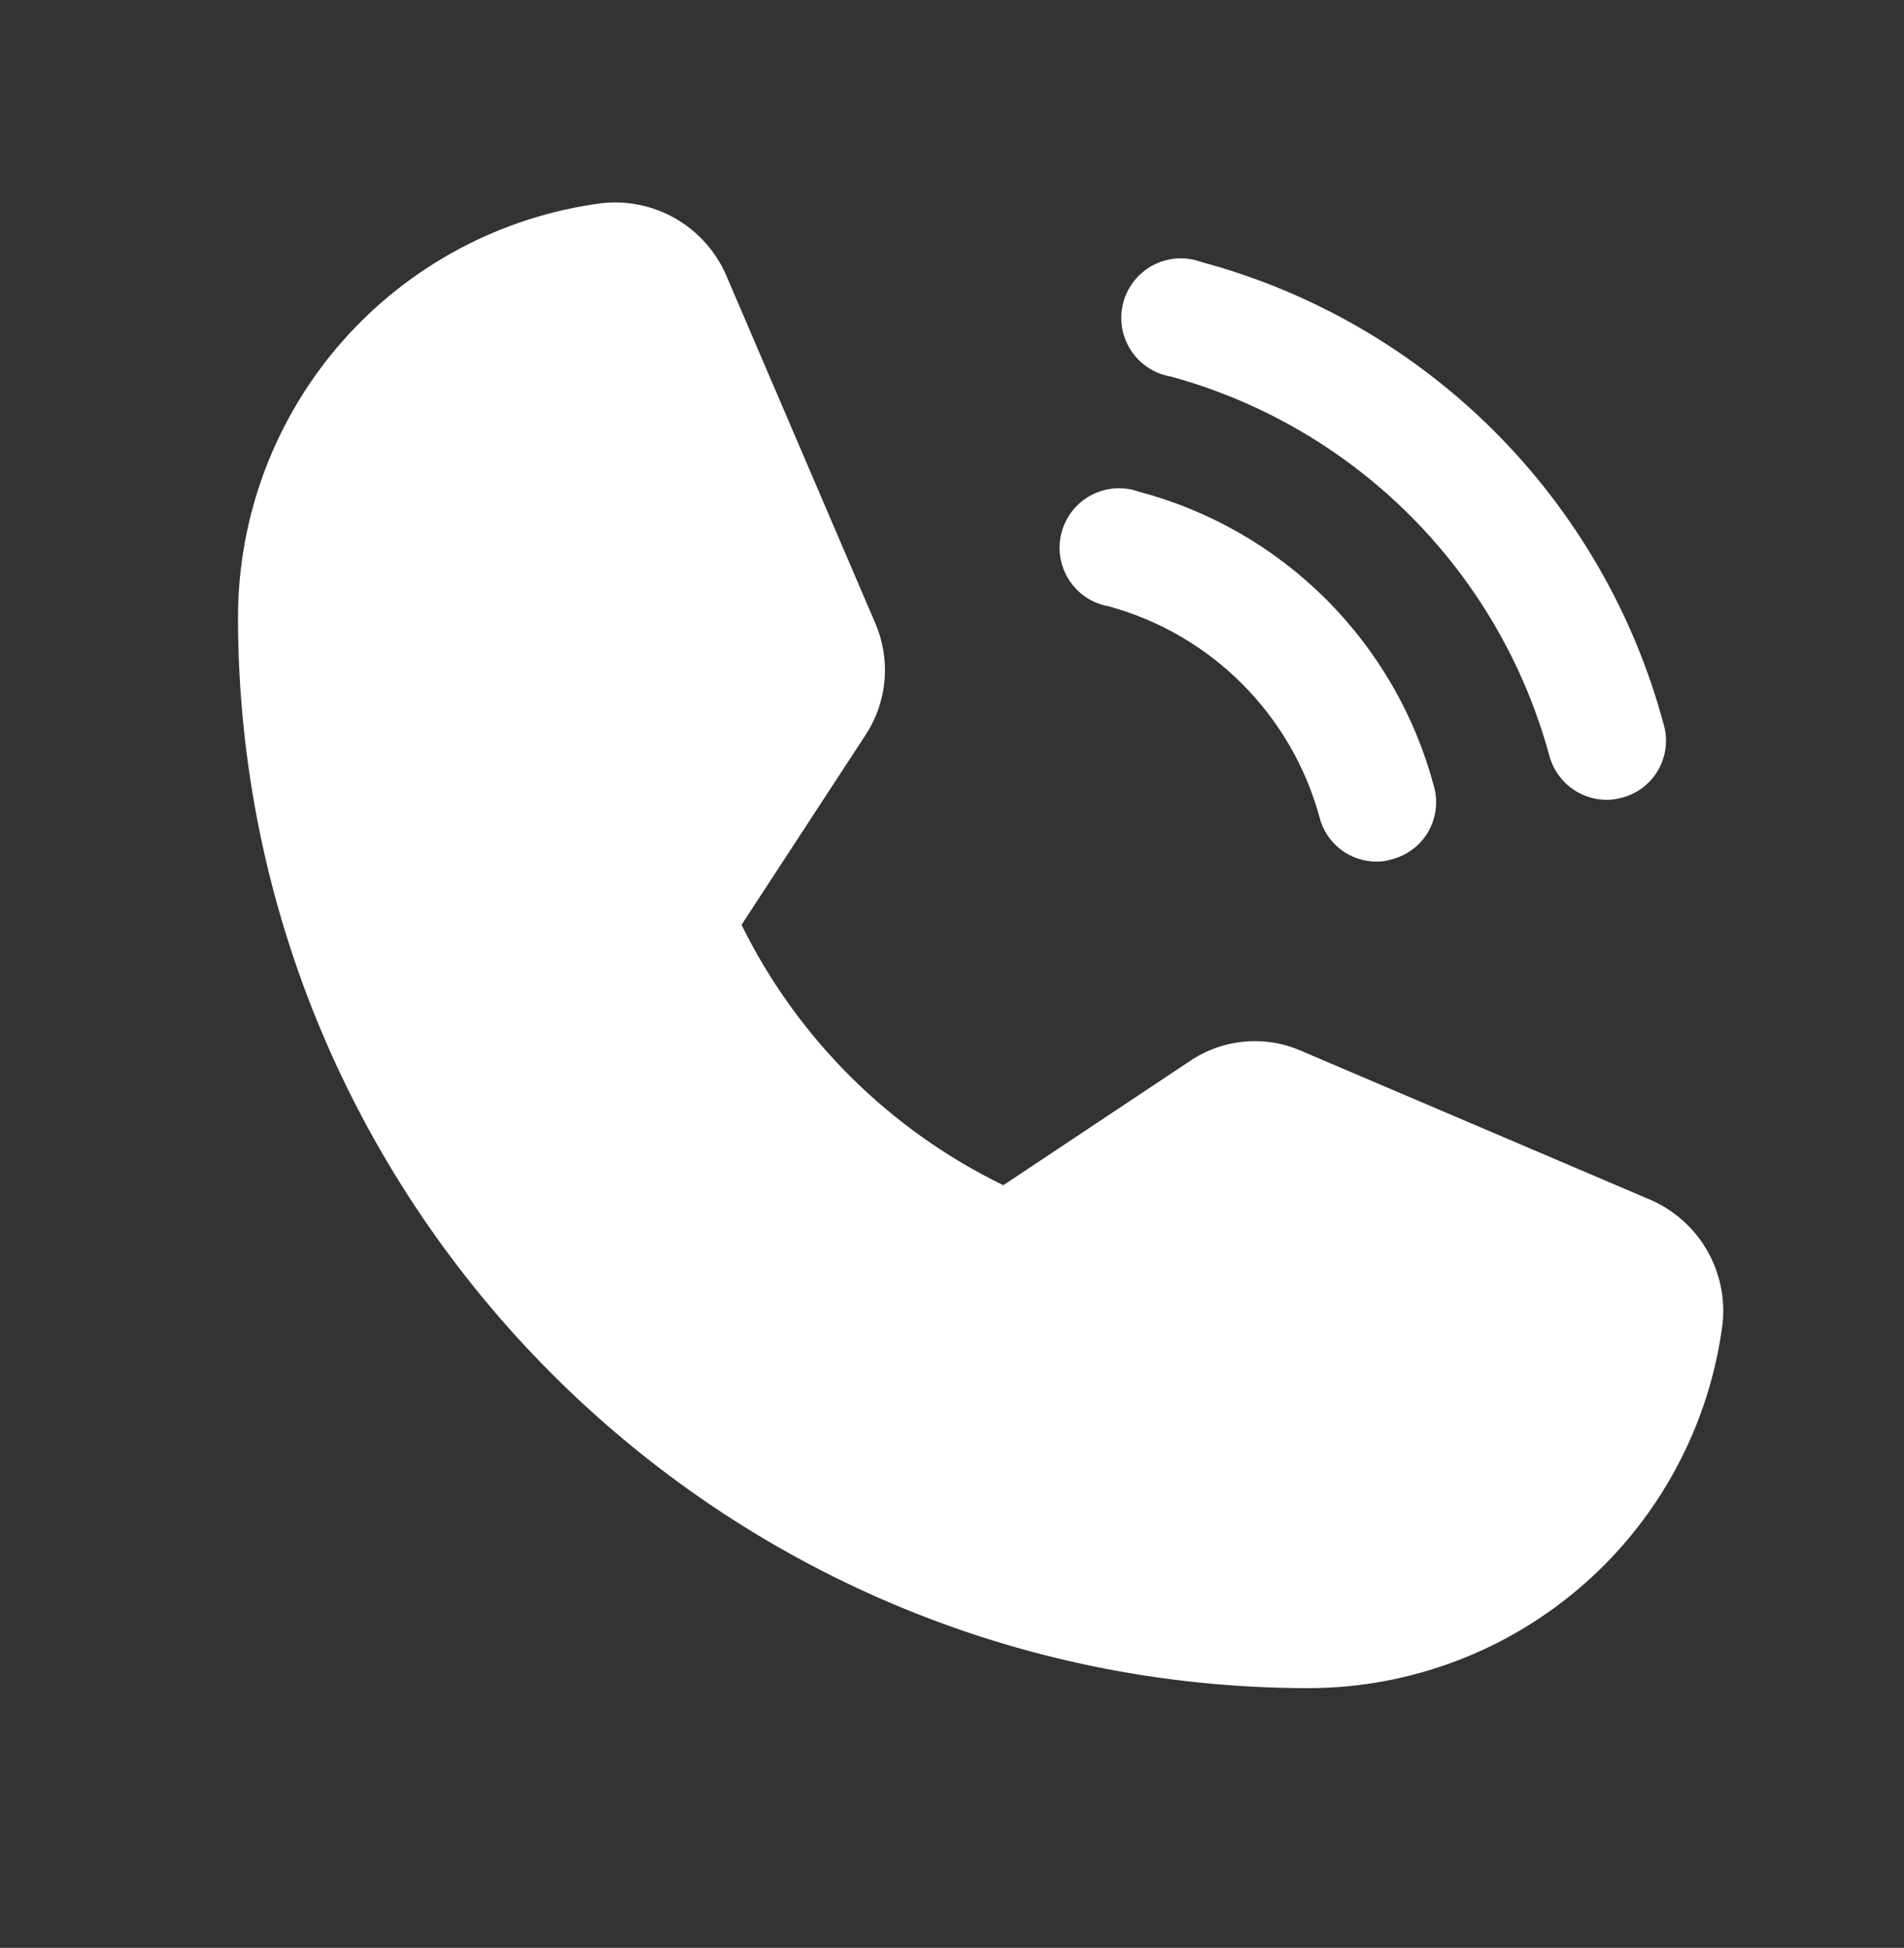
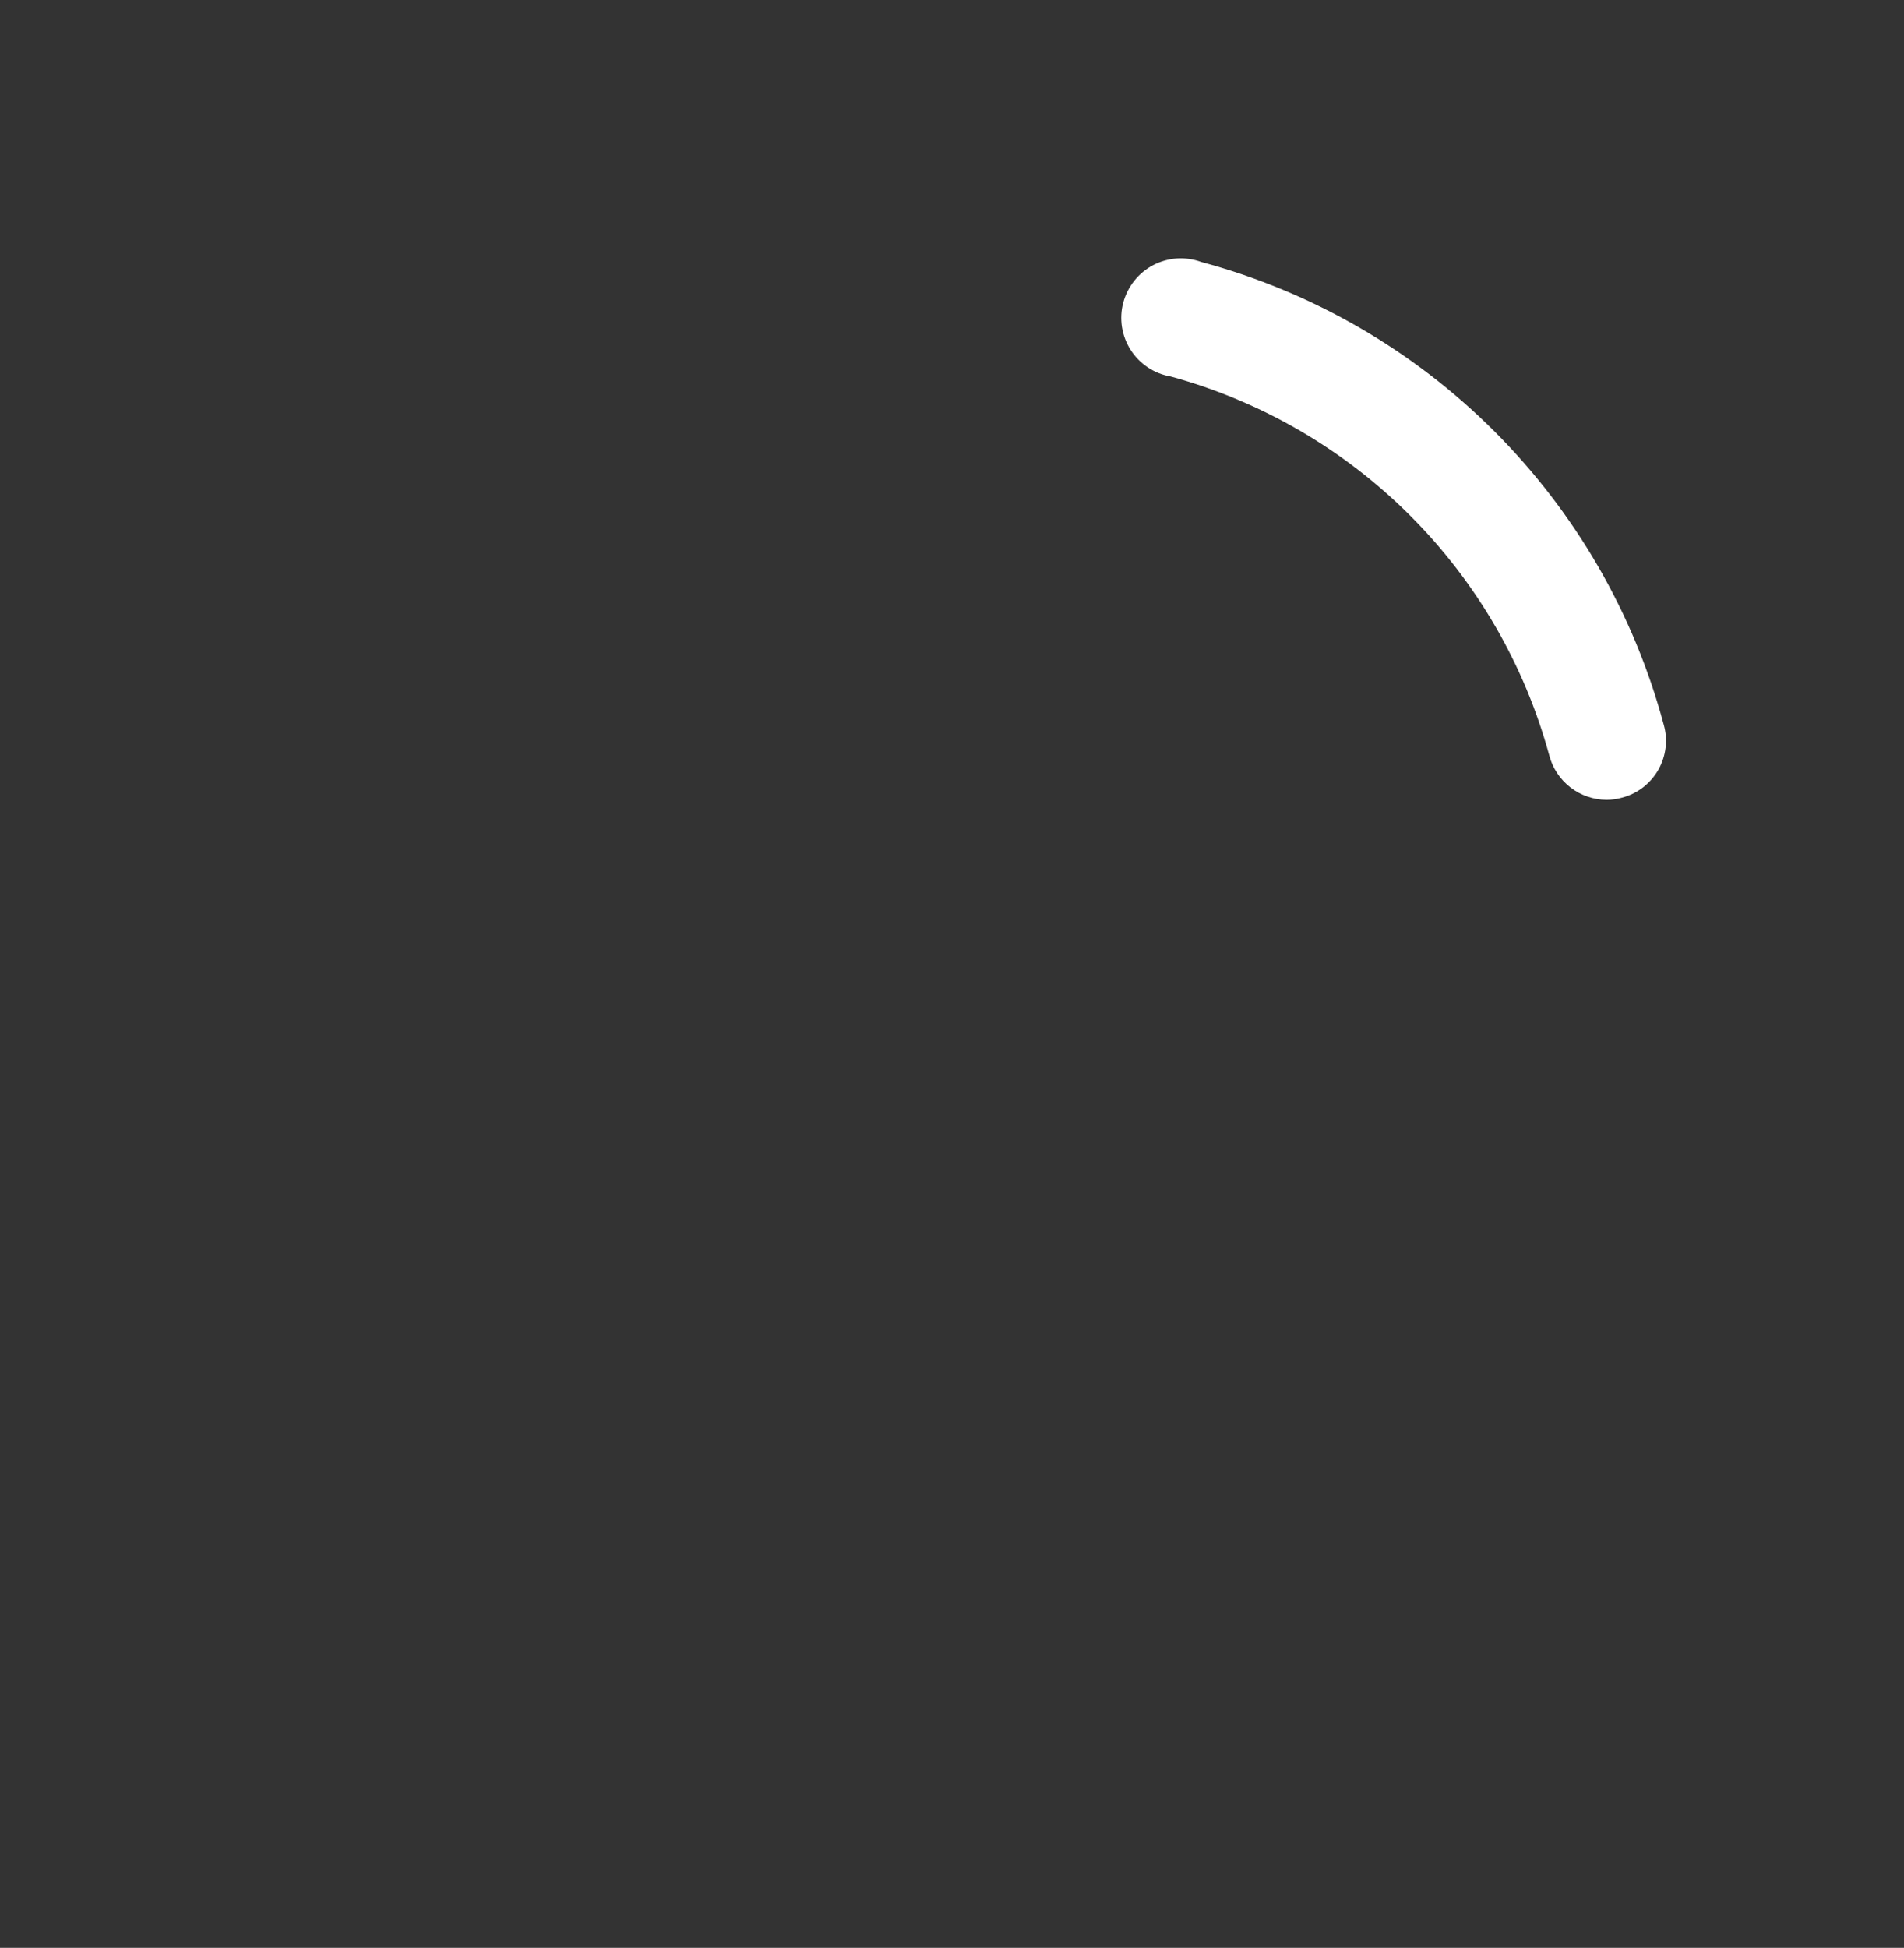
<svg xmlns="http://www.w3.org/2000/svg" width="44" height="45" viewBox="0 0 44 45" fill="none">
  <rect x="0" y="0" width="44" height="45" fill="#333333" stroke="none" />
-   <path d="M38.156 27.725L30.095 24.288C29.679 24.101 29.223 24.024 28.769 24.063C28.315 24.102 27.878 24.256 27.5 24.511L23.186 27.381C20.557 26.104 18.428 23.988 17.136 21.366L19.989 17C20.242 16.622 20.397 16.186 20.439 15.733C20.481 15.28 20.409 14.823 20.23 14.405L16.775 6.344C16.534 5.799 16.126 5.346 15.61 5.049C15.094 4.753 14.496 4.628 13.905 4.694C11.584 4.998 9.452 6.134 7.906 7.892C6.36 9.65 5.505 11.909 5.5 14.25C5.5 27.897 16.603 39 30.25 39C32.591 38.995 34.85 38.14 36.608 36.594C38.366 35.048 39.502 32.916 39.806 30.595C39.872 30.004 39.747 29.406 39.451 28.89C39.154 28.374 38.701 27.966 38.156 27.725Z" fill="white" />
  <path d="M27.053 8.698C29.146 9.27 31.054 10.378 32.588 11.912C34.122 13.446 35.23 15.354 35.801 17.447C35.877 17.741 36.048 18.001 36.288 18.188C36.527 18.374 36.822 18.476 37.125 18.478C37.247 18.478 37.369 18.46 37.486 18.427C37.661 18.381 37.825 18.301 37.968 18.191C38.111 18.081 38.231 17.944 38.321 17.787C38.411 17.63 38.468 17.457 38.49 17.277C38.512 17.098 38.498 16.916 38.448 16.742C37.761 14.179 36.411 11.842 34.535 9.965C32.658 8.089 30.321 6.739 27.758 6.052C27.578 5.986 27.387 5.959 27.197 5.971C27.006 5.984 26.821 6.036 26.651 6.124C26.482 6.213 26.333 6.335 26.214 6.484C26.095 6.633 26.008 6.805 25.958 6.99C25.909 7.174 25.899 7.367 25.928 7.556C25.958 7.744 26.026 7.925 26.129 8.085C26.232 8.246 26.368 8.384 26.527 8.489C26.686 8.595 26.865 8.666 27.053 8.698Z" fill="white" />
-   <path d="M25.627 14.009C26.79 14.328 27.85 14.944 28.703 15.797C29.556 16.65 30.172 17.71 30.491 18.873C30.564 19.169 30.734 19.431 30.974 19.618C31.214 19.805 31.51 19.906 31.814 19.905C31.931 19.906 32.047 19.888 32.158 19.853C32.334 19.809 32.5 19.73 32.645 19.621C32.791 19.512 32.913 19.375 33.004 19.218C33.095 19.061 33.154 18.887 33.177 18.707C33.2 18.527 33.187 18.344 33.138 18.169C32.703 16.535 31.845 15.045 30.65 13.85C29.455 12.655 27.965 11.796 26.331 11.363C26.152 11.297 25.961 11.27 25.77 11.282C25.58 11.295 25.394 11.347 25.225 11.435C25.056 11.523 24.907 11.646 24.787 11.795C24.668 11.944 24.581 12.116 24.532 12.301C24.483 12.485 24.473 12.678 24.502 12.866C24.532 13.055 24.6 13.235 24.703 13.396C24.806 13.557 24.941 13.694 25.1 13.8C25.259 13.906 25.439 13.977 25.627 14.009Z" fill="white" />
</svg>